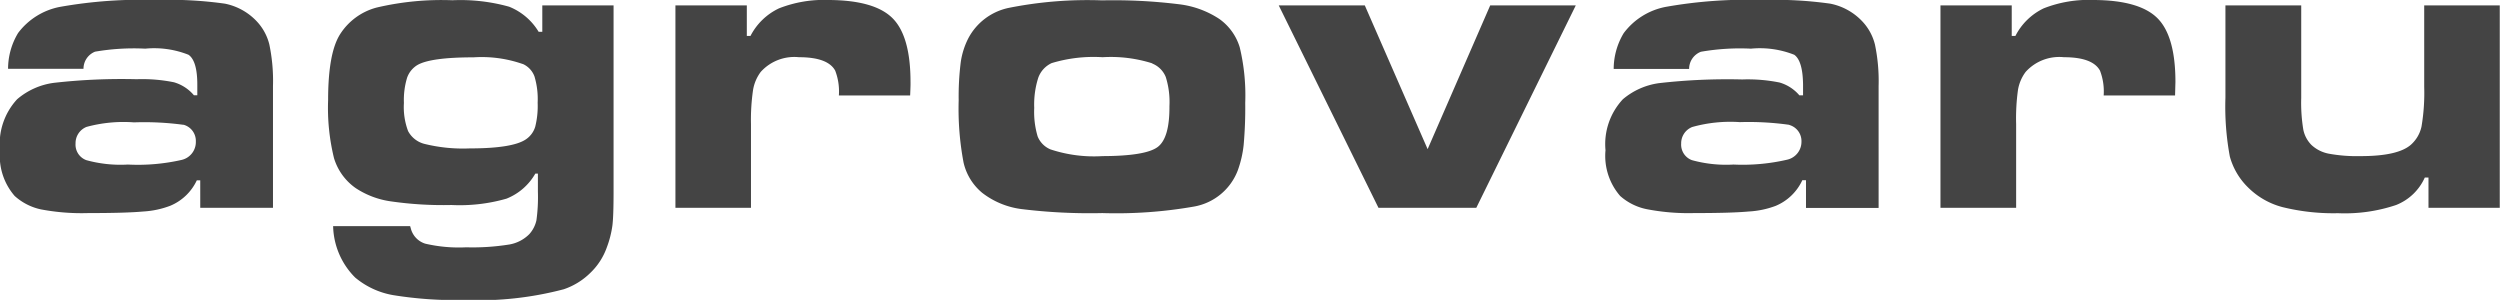
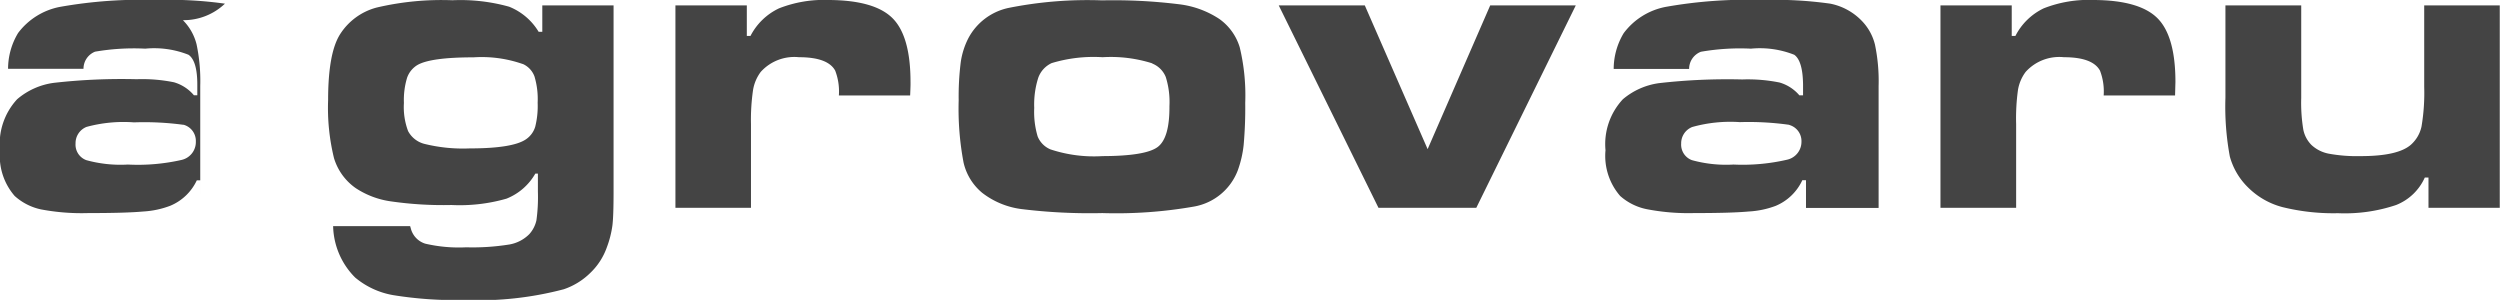
<svg xmlns="http://www.w3.org/2000/svg" viewBox="0 0 204.5 24.531">
  <defs>
    <style>.cls-1 { fill: #444; fill-rule: evenodd; }</style>
  </defs>
-   <path id="_200_logo-small.png" data-name="200% logo-small.png" class="cls-1" d="M7.76 4.23a18.7 18.7 0 0 1 4.12-.25 7.62 7.62 0 0 1 3.54.5q.72.5.72 2.44v.87h-.28a3.35 3.35 0 0 0-1.63-1.06 13.08 13.08 0 0 0-3.05-.25 49.15 49.15 0 0 0-6.8.3A5.78 5.78 0 0 0 1.4 8.12 5.38 5.38 0 0 0 0 12.3a5 5 0 0 0 1.2 3.73 4.66 4.66 0 0 0 2.16 1.1 17.86 17.86 0 0 0 3.85.3q3.1 0 4.52-.13a7.38 7.38 0 0 0 2.2-.47 4.17 4.17 0 0 0 2.17-2.08h.28V17h5.95V7.03a14.5 14.5 0 0 0-.3-3.4 4.24 4.24 0 0 0-1.12-1.98A4.9 4.9 0 0 0 18.4.3 32.8 32.8 0 0 0 12.8 0a38 38 0 0 0-7.88.56A5.6 5.6 0 0 0 1.48 2.7a5.68 5.68 0 0 0-.82 2.93h6.17a1.5 1.5 0 0 1 .94-1.4zM15 10.2a1.37 1.37 0 0 1 1.02 1.38 1.5 1.5 0 0 1-1.16 1.5 16.16 16.16 0 0 1-4.4.38 10.5 10.5 0 0 1-3.4-.36 1.35 1.35 0 0 1-.88-1.36 1.43 1.43 0 0 1 .9-1.36 11.56 11.56 0 0 1 3.88-.37 23.9 23.9 0 0 1 4.05.2zm29.36-7.6h-.3A4.97 4.97 0 0 0 41.65.55 14.78 14.78 0 0 0 37 .02a23.17 23.17 0 0 0-6.2.6 5.08 5.08 0 0 0-2.98 2.18q-.98 1.54-.98 5.38a17.28 17.28 0 0 0 .48 4.75 4.62 4.62 0 0 0 1.78 2.46 6.98 6.98 0 0 0 2.86 1.08 30.06 30.06 0 0 0 4.97.3 13.88 13.88 0 0 0 4.5-.52 4.72 4.72 0 0 0 2.36-2.05H44v1.47a13.9 13.9 0 0 1-.12 2.35 2.48 2.48 0 0 1-.58 1.13 3.02 3.02 0 0 1-1.64.85 18.96 18.96 0 0 1-3.53.23 12.1 12.1 0 0 1-3.35-.3 1.76 1.76 0 0 1-1.18-1.26l-.05-.17h-6.3a6.13 6.13 0 0 0 1.8 4.2 6.58 6.58 0 0 0 3.1 1.44 31.97 31.97 0 0 0 5.87.4 27.3 27.3 0 0 0 8.1-.88 5.68 5.68 0 0 0 2.16-1.33 5.36 5.36 0 0 0 1.36-2.1 8.17 8.17 0 0 0 .45-1.75q.1-.73.1-2.82V.44h-5.83V2.6zm-1.6 2.63a1.8 1.8 0 0 1 .96 1.02 6.5 6.5 0 0 1 .26 2.16 6.9 6.9 0 0 1-.2 1.96 1.9 1.9 0 0 1-.75 1.02q-1.08.75-4.62.75a13.1 13.1 0 0 1-3.73-.38 2.1 2.1 0 0 1-1.3-1.04 5.6 5.6 0 0 1-.34-2.3 6.27 6.27 0 0 1 .26-2.06 1.97 1.97 0 0 1 .86-1.05q1.1-.62 4.58-.62a10.13 10.13 0 0 1 4 .54zM55.25 17h6.18v-6.87a16.83 16.83 0 0 1 .17-2.77 3.38 3.38 0 0 1 .63-1.48 3.7 3.7 0 0 1 3.13-1.2q2.36 0 2.96 1.1a4.74 4.74 0 0 1 .3 2.03h5.83q.04-.88.03-1.1 0-3.75-1.47-5.22T67.8 0a10.06 10.06 0 0 0-4.07.68 5.04 5.04 0 0 0-2.34 2.26h-.3V.44h-5.84V17zM82.4.67a4.86 4.86 0 0 0-3.18 2.44 6.24 6.24 0 0 0-.63 1.97 22.4 22.4 0 0 0-.17 3.12 23.63 23.63 0 0 0 .4 5.1 4.52 4.52 0 0 0 1.52 2.47 6.62 6.62 0 0 0 3.2 1.33 45.64 45.64 0 0 0 6.63.33 36.8 36.8 0 0 0 7.48-.53 4.7 4.7 0 0 0 3.6-2.96 8.83 8.83 0 0 0 .48-2.07 34.3 34.3 0 0 0 .13-3.46 16.8 16.8 0 0 0-.45-4.54 4.4 4.4 0 0 0-1.67-2.32 7.6 7.6 0 0 0-3.28-1.2 43.75 43.75 0 0 0-6.3-.32 32.84 32.84 0 0 0-7.77.64zM94.26 5.2a1.98 1.98 0 0 1 1.1 1.1 6.8 6.8 0 0 1 .3 2.38q.02 2.62-.97 3.35t-4.5.74a11.32 11.32 0 0 1-4.26-.55 1.93 1.93 0 0 1-1.05-1.06 7 7 0 0 1-.28-2.33 7.2 7.2 0 0 1 .33-2.47 2.1 2.1 0 0 1 1.1-1.2 11.85 11.85 0 0 1 4.16-.48 11.2 11.2 0 0 1 4.06.5zm18.5 11.8h8L128.9.44h-7l-5.12 11.76L111.64.44h-7.04zM139.1 4.24a18.7 18.7 0 0 1 4.13-.26 7.63 7.63 0 0 1 3.54.5q.7.5.72 2.45v.87h-.3a3.35 3.35 0 0 0-1.62-1.05 13.08 13.08 0 0 0-3.05-.25 49.13 49.13 0 0 0-6.8.3 5.78 5.78 0 0 0-2.97 1.32 5.38 5.38 0 0 0-1.42 4.17 5 5 0 0 0 1.2 3.74 4.65 4.65 0 0 0 2.17 1.08 17.86 17.86 0 0 0 3.85.32q3.1 0 4.5-.13a7.38 7.38 0 0 0 2.2-.46 4.17 4.17 0 0 0 2.18-2.1h.3v2.27h5.94V7.04a14.56 14.56 0 0 0-.3-3.4 4.24 4.24 0 0 0-1.12-1.98A4.9 4.9 0 0 0 149.72.3a32.8 32.8 0 0 0-5.57-.3 37.98 37.98 0 0 0-7.88.56 5.6 5.6 0 0 0-3.45 2.15 5.68 5.68 0 0 0-.82 2.93h6.17a1.5 1.5 0 0 1 .95-1.4zm7.26 5.98a1.37 1.37 0 0 1 1 1.37 1.5 1.5 0 0 1-1.16 1.47 16.16 16.16 0 0 1-4.4.4 10.5 10.5 0 0 1-3.4-.36 1.35 1.35 0 0 1-.88-1.36 1.43 1.43 0 0 1 .9-1.35 11.55 11.55 0 0 1 3.9-.4 23.9 23.9 0 0 1 4.04.22zM158.72 17h6.2v-6.87a16.83 16.83 0 0 1 .15-2.77 3.38 3.38 0 0 1 .63-1.48 3.7 3.7 0 0 1 3.13-1.2q2.35 0 2.95 1.1a4.74 4.74 0 0 1 .3 2.03h5.84l.03-1.1q0-3.75-1.47-5.22T171.28 0a10.06 10.06 0 0 0-4.1.68 5.04 5.04 0 0 0-2.32 2.26h-.3V.44h-5.83V17zM204.48.44h-6.18V7.1a16.5 16.5 0 0 1-.22 3.25 2.77 2.77 0 0 1-.88 1.5q-1.07.92-4.08.92a12.79 12.79 0 0 1-2.63-.2 2.86 2.86 0 0 1-1.4-.7 2.46 2.46 0 0 1-.68-1.27 13.44 13.44 0 0 1-.17-2.58V.44h-6.2V8a22.22 22.22 0 0 0 .36 4.8 5.6 5.6 0 0 0 1.5 2.54 6.22 6.22 0 0 0 2.8 1.6 17.4 17.4 0 0 0 4.55.5 13.15 13.15 0 0 0 4.75-.67 4.3 4.3 0 0 0 2.35-2.25h.3V17h5.83V.44z" />
+   <path id="_200_logo-small.png" data-name="200% logo-small.png" class="cls-1" d="M7.76 4.23a18.7 18.7 0 0 1 4.12-.25 7.62 7.62 0 0 1 3.54.5q.72.5.72 2.44v.87h-.28a3.35 3.35 0 0 0-1.63-1.06 13.08 13.08 0 0 0-3.05-.25 49.15 49.15 0 0 0-6.8.3A5.78 5.78 0 0 0 1.4 8.12 5.38 5.38 0 0 0 0 12.3a5 5 0 0 0 1.2 3.73 4.66 4.66 0 0 0 2.16 1.1 17.86 17.86 0 0 0 3.85.3q3.1 0 4.52-.13a7.38 7.38 0 0 0 2.2-.47 4.17 4.17 0 0 0 2.17-2.08h.28V17V7.03a14.5 14.5 0 0 0-.3-3.4 4.24 4.24 0 0 0-1.12-1.98A4.9 4.9 0 0 0 18.4.3 32.8 32.8 0 0 0 12.8 0a38 38 0 0 0-7.88.56A5.6 5.6 0 0 0 1.48 2.7a5.68 5.68 0 0 0-.82 2.93h6.17a1.5 1.5 0 0 1 .94-1.4zM15 10.2a1.37 1.37 0 0 1 1.02 1.38 1.5 1.5 0 0 1-1.16 1.5 16.16 16.16 0 0 1-4.4.38 10.5 10.5 0 0 1-3.4-.36 1.35 1.35 0 0 1-.88-1.36 1.43 1.43 0 0 1 .9-1.36 11.56 11.56 0 0 1 3.88-.37 23.9 23.9 0 0 1 4.05.2zm29.36-7.6h-.3A4.97 4.97 0 0 0 41.65.55 14.78 14.78 0 0 0 37 .02a23.17 23.17 0 0 0-6.2.6 5.08 5.08 0 0 0-2.98 2.18q-.98 1.54-.98 5.38a17.28 17.28 0 0 0 .48 4.75 4.62 4.62 0 0 0 1.78 2.46 6.98 6.98 0 0 0 2.86 1.08 30.06 30.06 0 0 0 4.97.3 13.88 13.88 0 0 0 4.5-.52 4.72 4.72 0 0 0 2.36-2.05H44v1.47a13.9 13.9 0 0 1-.12 2.35 2.48 2.48 0 0 1-.58 1.13 3.02 3.02 0 0 1-1.64.85 18.96 18.96 0 0 1-3.53.23 12.1 12.1 0 0 1-3.35-.3 1.76 1.76 0 0 1-1.18-1.26l-.05-.17h-6.3a6.13 6.13 0 0 0 1.8 4.2 6.58 6.58 0 0 0 3.1 1.44 31.97 31.97 0 0 0 5.87.4 27.3 27.3 0 0 0 8.1-.88 5.68 5.68 0 0 0 2.16-1.33 5.36 5.36 0 0 0 1.36-2.1 8.17 8.17 0 0 0 .45-1.75q.1-.73.1-2.82V.44h-5.83V2.6zm-1.6 2.63a1.8 1.8 0 0 1 .96 1.02 6.5 6.5 0 0 1 .26 2.16 6.9 6.9 0 0 1-.2 1.96 1.9 1.9 0 0 1-.75 1.02q-1.08.75-4.62.75a13.1 13.1 0 0 1-3.73-.38 2.1 2.1 0 0 1-1.3-1.04 5.6 5.6 0 0 1-.34-2.3 6.27 6.27 0 0 1 .26-2.06 1.97 1.97 0 0 1 .86-1.05q1.1-.62 4.58-.62a10.13 10.13 0 0 1 4 .54zM55.25 17h6.18v-6.87a16.83 16.83 0 0 1 .17-2.77 3.38 3.38 0 0 1 .63-1.48 3.7 3.7 0 0 1 3.13-1.2q2.36 0 2.96 1.1a4.74 4.74 0 0 1 .3 2.03h5.83q.04-.88.03-1.1 0-3.75-1.47-5.22T67.8 0a10.06 10.06 0 0 0-4.07.68 5.04 5.04 0 0 0-2.34 2.26h-.3V.44h-5.84V17zM82.4.67a4.86 4.86 0 0 0-3.18 2.44 6.24 6.24 0 0 0-.63 1.97 22.4 22.4 0 0 0-.17 3.12 23.63 23.63 0 0 0 .4 5.1 4.52 4.52 0 0 0 1.52 2.47 6.62 6.62 0 0 0 3.2 1.33 45.64 45.64 0 0 0 6.63.33 36.8 36.8 0 0 0 7.48-.53 4.7 4.7 0 0 0 3.6-2.96 8.83 8.83 0 0 0 .48-2.07 34.3 34.3 0 0 0 .13-3.46 16.8 16.8 0 0 0-.45-4.54 4.4 4.4 0 0 0-1.67-2.32 7.6 7.6 0 0 0-3.28-1.2 43.75 43.75 0 0 0-6.3-.32 32.84 32.84 0 0 0-7.77.64zM94.26 5.2a1.98 1.98 0 0 1 1.1 1.1 6.8 6.8 0 0 1 .3 2.38q.02 2.62-.97 3.35t-4.5.74a11.32 11.32 0 0 1-4.26-.55 1.93 1.93 0 0 1-1.05-1.06 7 7 0 0 1-.28-2.33 7.2 7.2 0 0 1 .33-2.47 2.1 2.1 0 0 1 1.1-1.2 11.85 11.85 0 0 1 4.16-.48 11.2 11.2 0 0 1 4.06.5zm18.5 11.8h8L128.9.44h-7l-5.12 11.76L111.64.44h-7.04zM139.1 4.24a18.7 18.7 0 0 1 4.13-.26 7.63 7.63 0 0 1 3.54.5q.7.5.72 2.45v.87h-.3a3.35 3.35 0 0 0-1.62-1.05 13.08 13.08 0 0 0-3.05-.25 49.13 49.13 0 0 0-6.8.3 5.78 5.78 0 0 0-2.97 1.32 5.38 5.38 0 0 0-1.42 4.17 5 5 0 0 0 1.2 3.74 4.65 4.65 0 0 0 2.17 1.08 17.86 17.86 0 0 0 3.85.32q3.1 0 4.5-.13a7.38 7.38 0 0 0 2.2-.46 4.17 4.17 0 0 0 2.18-2.1h.3v2.27h5.94V7.04a14.56 14.56 0 0 0-.3-3.4 4.24 4.24 0 0 0-1.12-1.98A4.9 4.9 0 0 0 149.72.3a32.8 32.8 0 0 0-5.57-.3 37.98 37.98 0 0 0-7.88.56 5.6 5.6 0 0 0-3.45 2.15 5.68 5.68 0 0 0-.82 2.93h6.17a1.5 1.5 0 0 1 .95-1.4zm7.26 5.98a1.37 1.37 0 0 1 1 1.37 1.5 1.5 0 0 1-1.16 1.47 16.16 16.16 0 0 1-4.4.4 10.5 10.5 0 0 1-3.4-.36 1.35 1.35 0 0 1-.88-1.36 1.43 1.43 0 0 1 .9-1.35 11.55 11.55 0 0 1 3.9-.4 23.9 23.9 0 0 1 4.04.22zM158.72 17h6.2v-6.87a16.83 16.83 0 0 1 .15-2.77 3.38 3.38 0 0 1 .63-1.48 3.7 3.7 0 0 1 3.13-1.2q2.35 0 2.95 1.1a4.74 4.74 0 0 1 .3 2.03h5.84l.03-1.1q0-3.75-1.47-5.22T171.28 0a10.06 10.06 0 0 0-4.1.68 5.04 5.04 0 0 0-2.32 2.26h-.3V.44h-5.83V17zM204.48.44h-6.18V7.1a16.5 16.5 0 0 1-.22 3.25 2.77 2.77 0 0 1-.88 1.5q-1.07.92-4.08.92a12.79 12.79 0 0 1-2.63-.2 2.86 2.86 0 0 1-1.4-.7 2.46 2.46 0 0 1-.68-1.27 13.44 13.44 0 0 1-.17-2.58V.44h-6.2V8a22.22 22.22 0 0 0 .36 4.8 5.6 5.6 0 0 0 1.5 2.54 6.22 6.22 0 0 0 2.8 1.6 17.4 17.4 0 0 0 4.55.5 13.15 13.15 0 0 0 4.75-.67 4.3 4.3 0 0 0 2.35-2.25h.3V17h5.83V.44z" />
</svg>